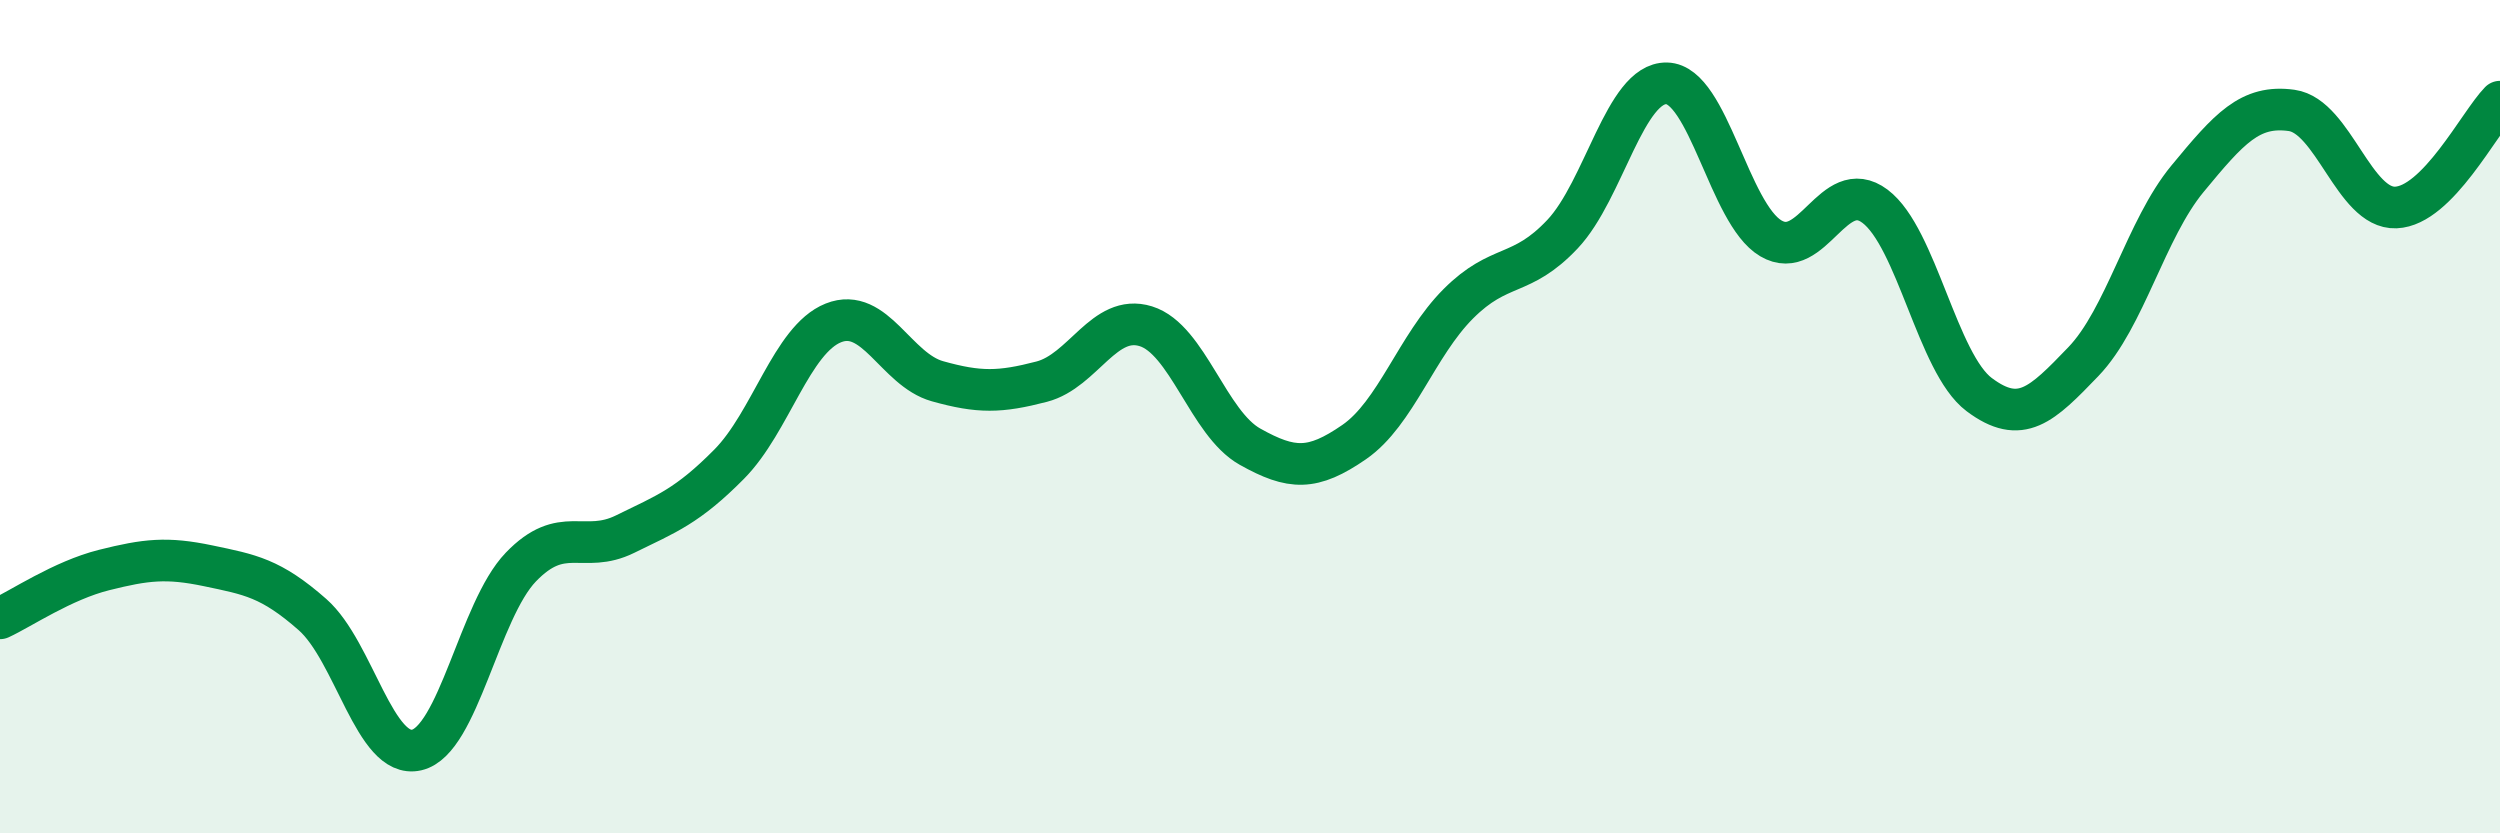
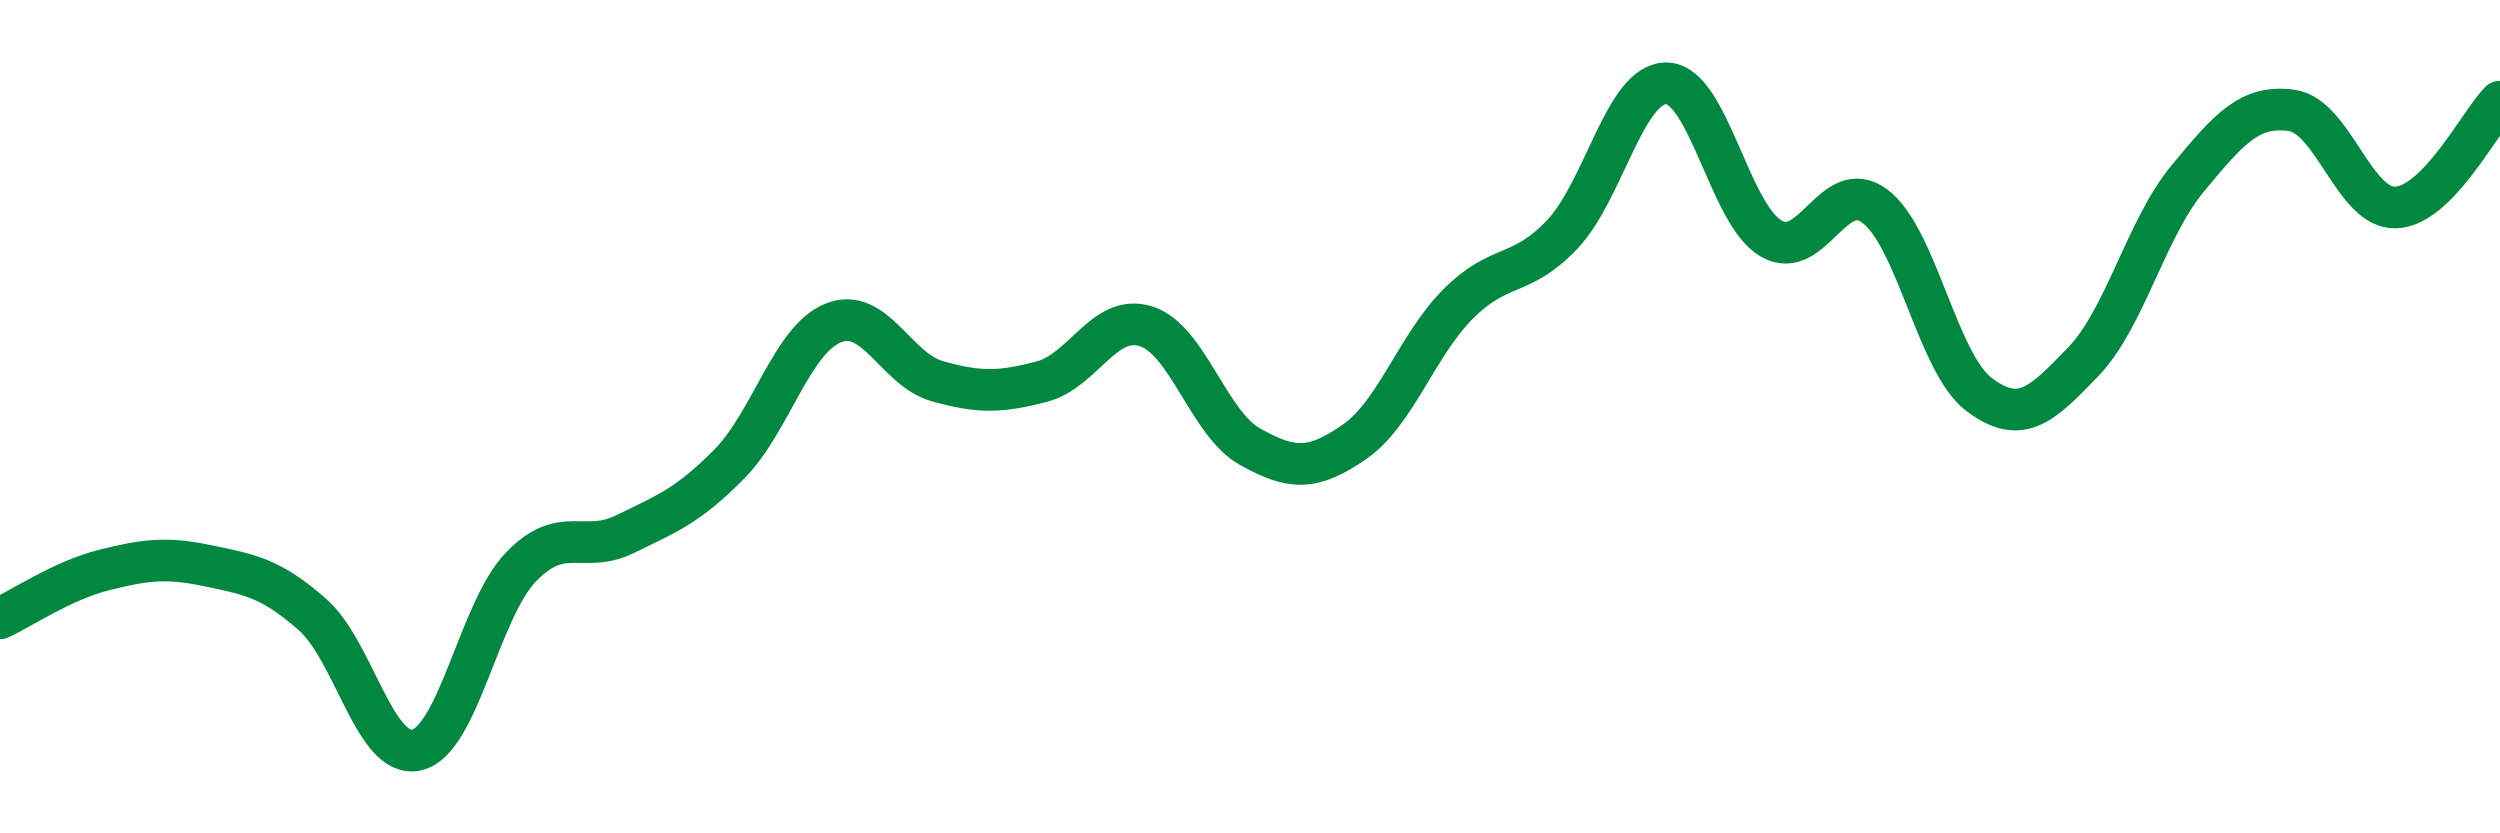
<svg xmlns="http://www.w3.org/2000/svg" width="60" height="20" viewBox="0 0 60 20">
-   <path d="M 0,14.84 C 0.5,14.61 1.5,13.93 2.5,13.68 C 3.5,13.43 4,13.37 5,13.58 C 6,13.79 6.5,13.87 7.5,14.75 C 8.5,15.63 9,18.23 10,18 C 11,17.77 11.5,14.65 12.5,13.61 C 13.5,12.57 14,13.31 15,12.82 C 16,12.33 16.5,12.15 17.5,11.14 C 18.5,10.13 19,8.15 20,7.75 C 21,7.35 21.5,8.87 22.5,9.15 C 23.5,9.43 24,9.42 25,9.16 C 26,8.9 26.5,7.52 27.5,7.83 C 28.5,8.14 29,10.16 30,10.72 C 31,11.28 31.5,11.3 32.5,10.61 C 33.5,9.92 34,8.29 35,7.29 C 36,6.29 36.5,6.68 37.5,5.62 C 38.5,4.56 39,1.98 40,2 C 41,2.02 41.5,5.13 42.5,5.72 C 43.5,6.31 44,4.2 45,4.95 C 46,5.7 46.5,8.72 47.5,9.47 C 48.5,10.22 49,9.72 50,8.68 C 51,7.64 51.5,5.5 52.5,4.29 C 53.5,3.08 54,2.51 55,2.65 C 56,2.79 56.5,5.02 57.5,4.98 C 58.5,4.94 59.5,2.95 60,2.44L60 20L0 20Z" fill="#008740" opacity="0.1" stroke-linecap="round" stroke-linejoin="round" />
  <path d="M 0,14.84 C 0.5,14.61 1.5,13.93 2.5,13.68 C 3.5,13.43 4,13.37 5,13.58 C 6,13.79 6.5,13.87 7.5,14.75 C 8.5,15.63 9,18.23 10,18 C 11,17.77 11.5,14.65 12.5,13.61 C 13.5,12.57 14,13.31 15,12.82 C 16,12.33 16.5,12.15 17.5,11.14 C 18.5,10.13 19,8.15 20,7.75 C 21,7.35 21.5,8.87 22.5,9.15 C 23.5,9.43 24,9.42 25,9.16 C 26,8.9 26.5,7.52 27.5,7.83 C 28.5,8.14 29,10.16 30,10.72 C 31,11.28 31.5,11.3 32.5,10.61 C 33.5,9.92 34,8.29 35,7.29 C 36,6.29 36.5,6.68 37.5,5.62 C 38.5,4.56 39,1.98 40,2 C 41,2.02 41.5,5.13 42.5,5.72 C 43.5,6.31 44,4.2 45,4.95 C 46,5.7 46.5,8.72 47.5,9.47 C 48.5,10.22 49,9.72 50,8.68 C 51,7.64 51.5,5.5 52.5,4.29 C 53.5,3.08 54,2.51 55,2.65 C 56,2.79 56.5,5.02 57.5,4.98 C 58.5,4.94 59.5,2.95 60,2.44" stroke="#008740" stroke-width="1" fill="none" stroke-linecap="round" stroke-linejoin="round" />
</svg>